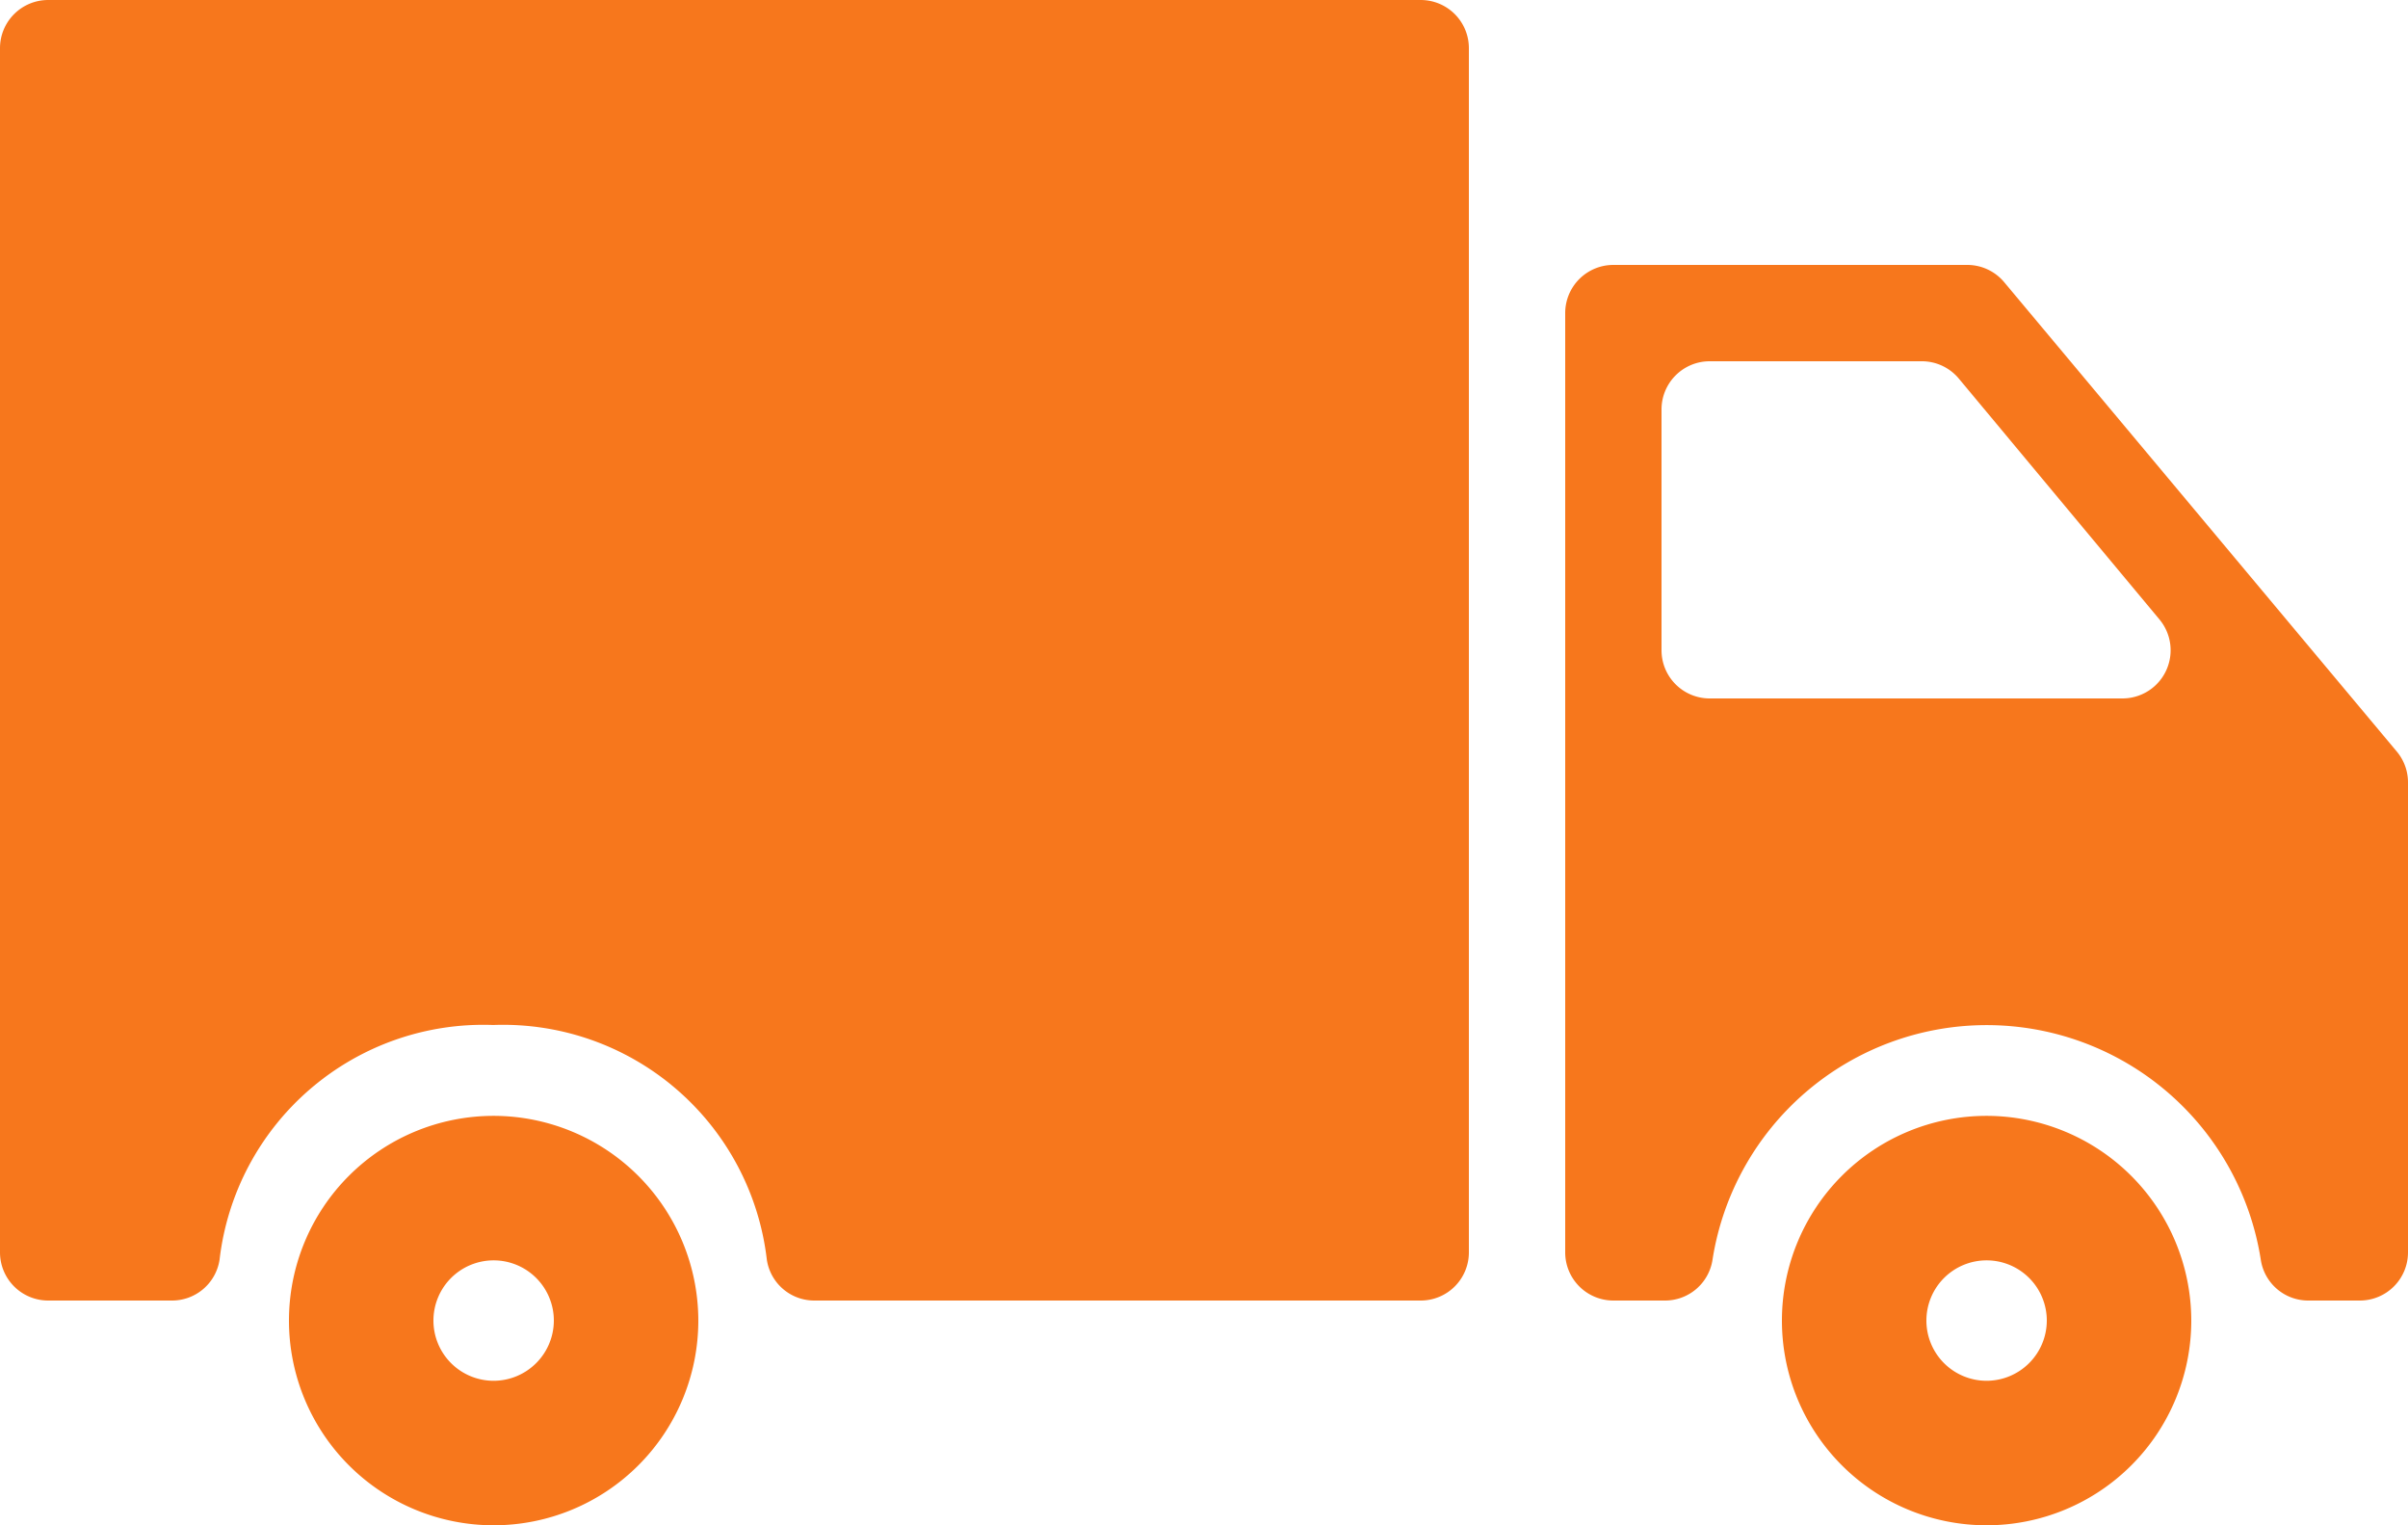
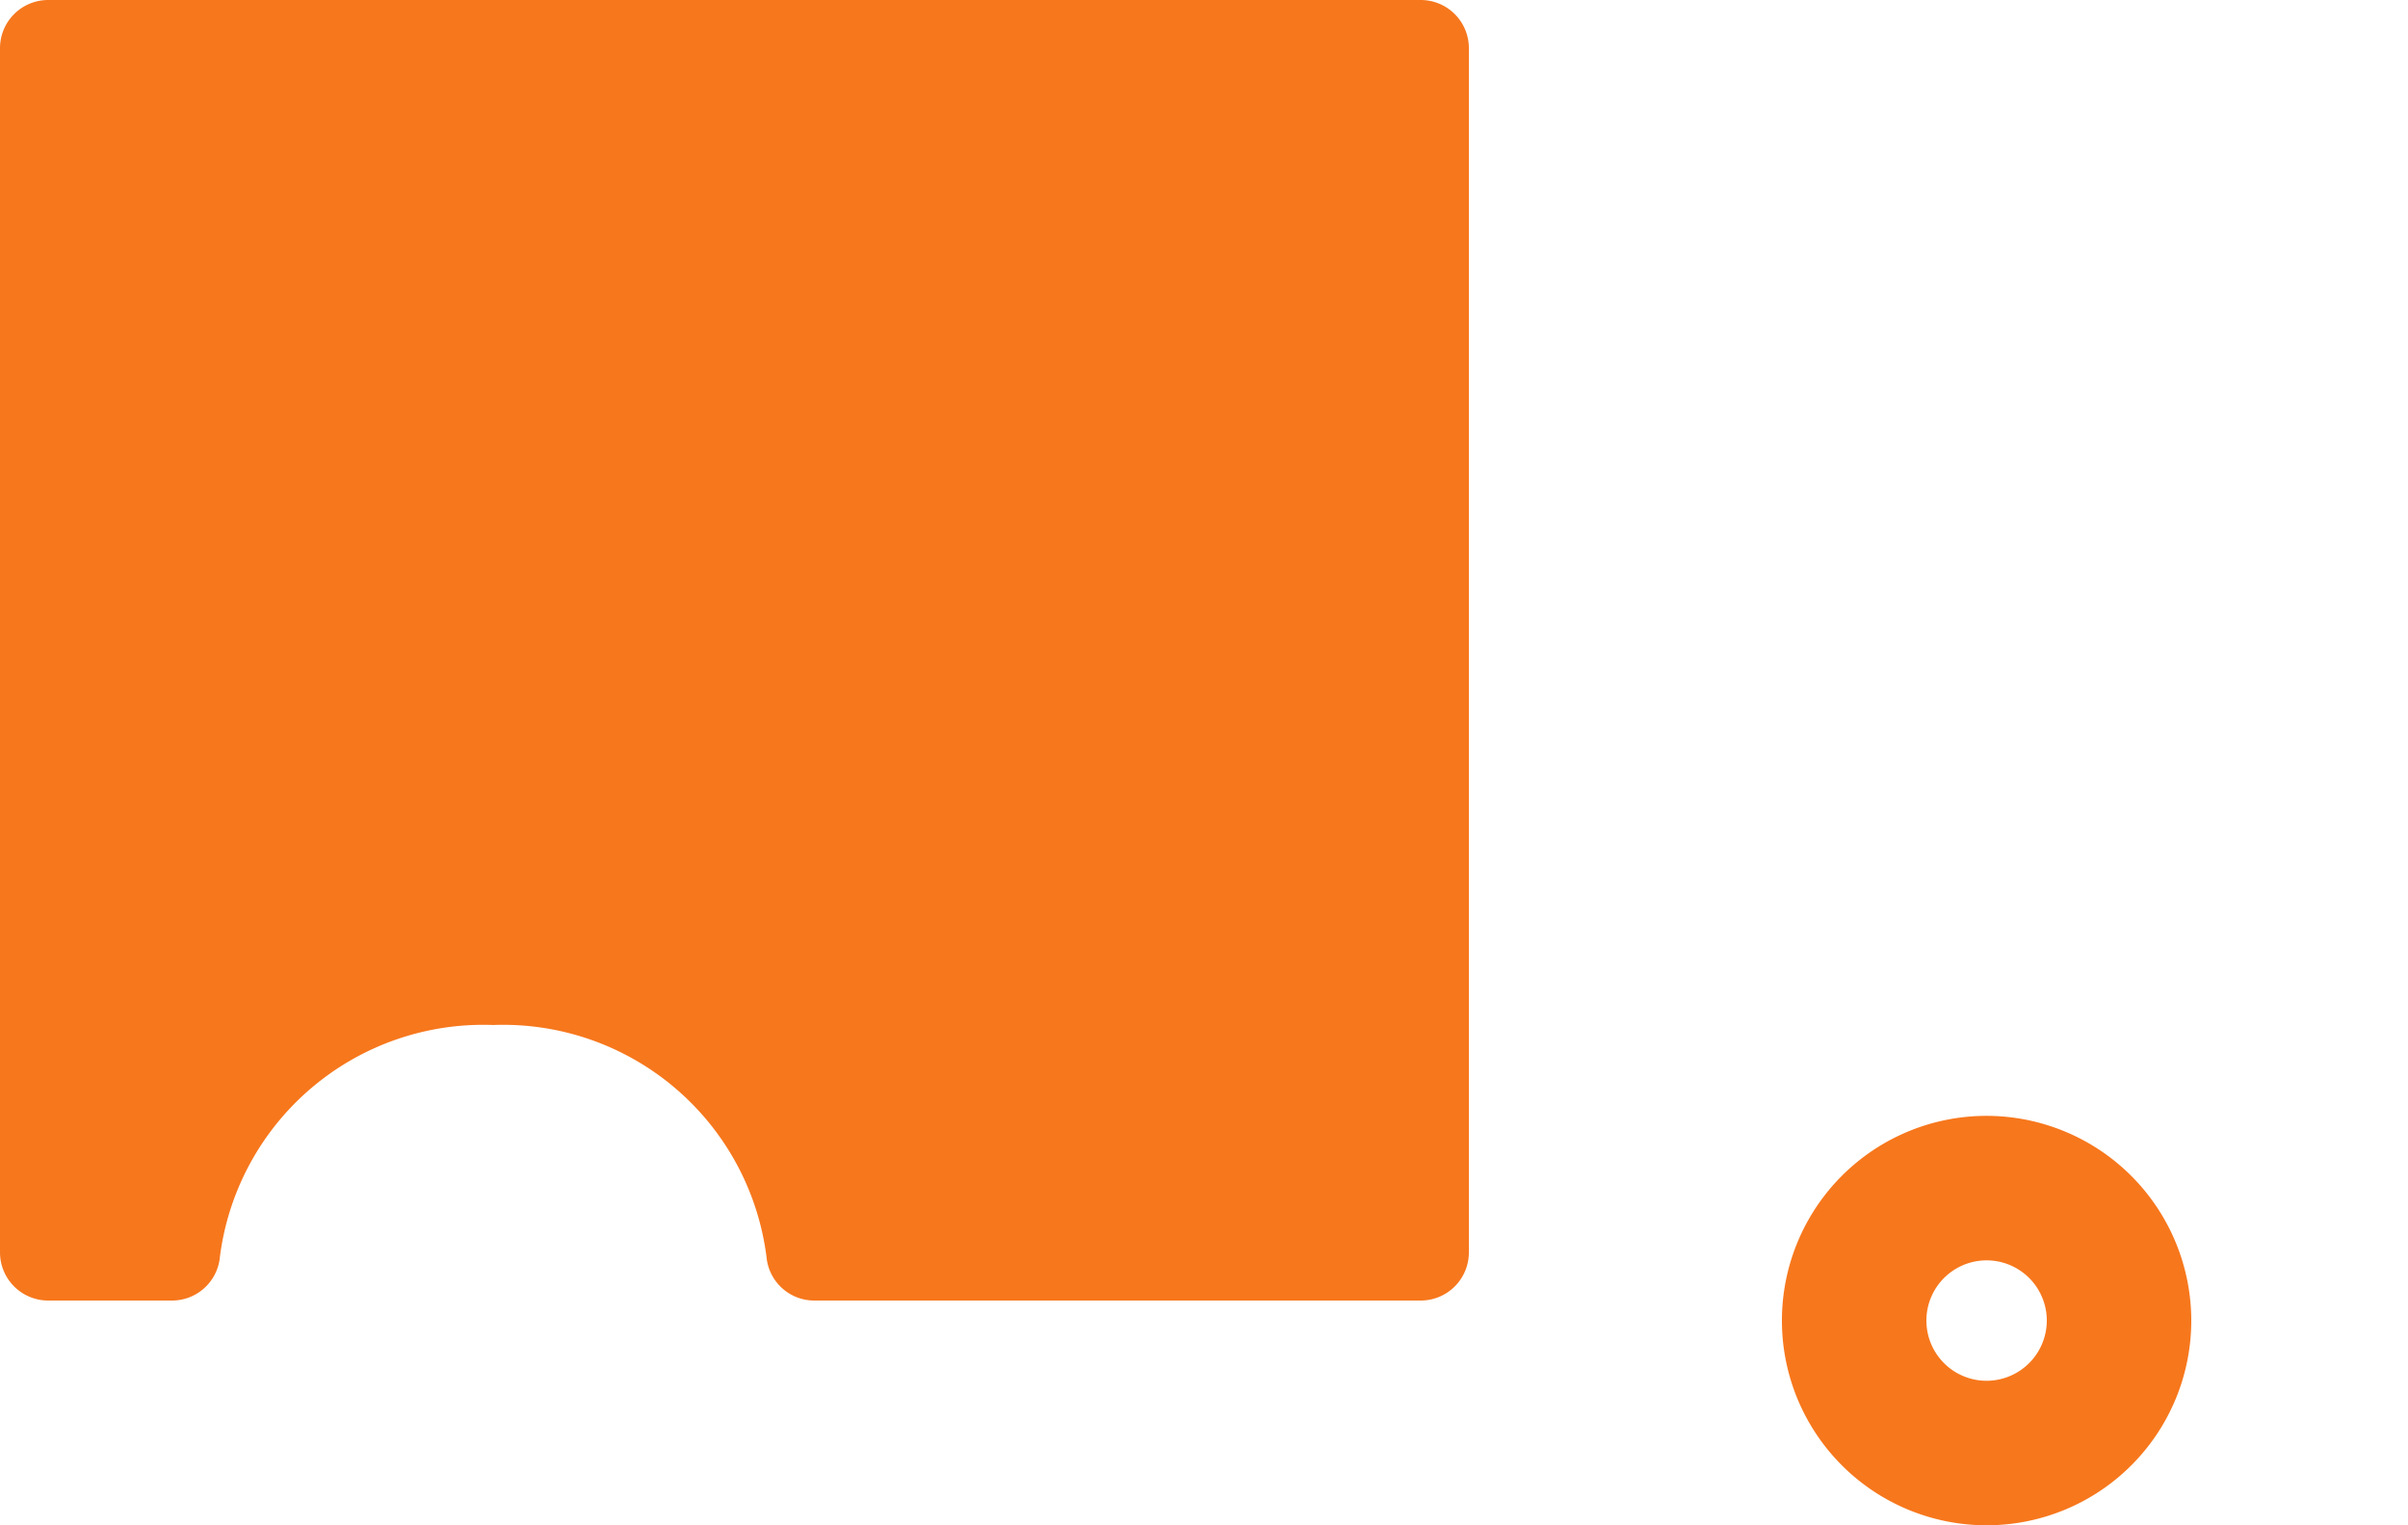
<svg xmlns="http://www.w3.org/2000/svg" width="22" height="13.933" viewBox="0 0 22 13.933">
  <g transform="translate(0 -112.204)">
    <g transform="translate(0 112.204)">
      <path d="M454.75,395.756a1.87,1.87,0,1,0,1.87,1.87A1.872,1.872,0,0,0,454.75,395.756Zm0,2.42a.55.55,0,1,1,.55-.55A.551.551,0,0,1,454.75,398.176Z" transform="translate(-436.6 -385.563)" fill="#f7771c" />
-       <path d="M401.471,179.518H398.24a.44.44,0,0,0-.44.44v8.58a.44.44,0,0,0,.44.44h.467a.439.439,0,0,0,.439-.373,2.535,2.535,0,0,1,5.009,0,.438.438,0,0,0,.439.373h.466a.44.44,0,0,0,.44-.44v-4.29a.439.439,0,0,0-.1-.282l-3.589-4.29A.44.44,0,0,0,401.471,179.518Zm-2.791,3.52v-2.2a.44.44,0,0,1,.44-.44h1.938a.44.44,0,0,1,.338.158l1.833,2.2a.44.44,0,0,1-.338.722H399.12A.44.44,0,0,1,398.68,183.038Z" transform="translate(-383.5 -177.098)" fill="#f7771c" />
      <path d="M.44,124.084H1.567a.439.439,0,0,0,.439-.373,2.426,2.426,0,0,1,2.5-2.144,2.426,2.426,0,0,1,2.5,2.144.438.438,0,0,0,.439.373H12.98a.44.44,0,0,0,.44-.44v-11a.44.44,0,0,0-.44-.44H.44a.44.44,0,0,0-.44.44v11A.44.44,0,0,0,.44,124.084Z" transform="translate(0 -112.204)" fill="#f7771c" />
-       <path d="M75.31,395.756a1.87,1.87,0,1,0,1.87,1.87A1.872,1.872,0,0,0,75.31,395.756Zm0,2.42a.55.55,0,1,1,.55-.55A.551.551,0,0,1,75.31,398.176Z" transform="translate(-70.8 -385.563)" fill="#f7771c" />
    </g>
  </g>
</svg>